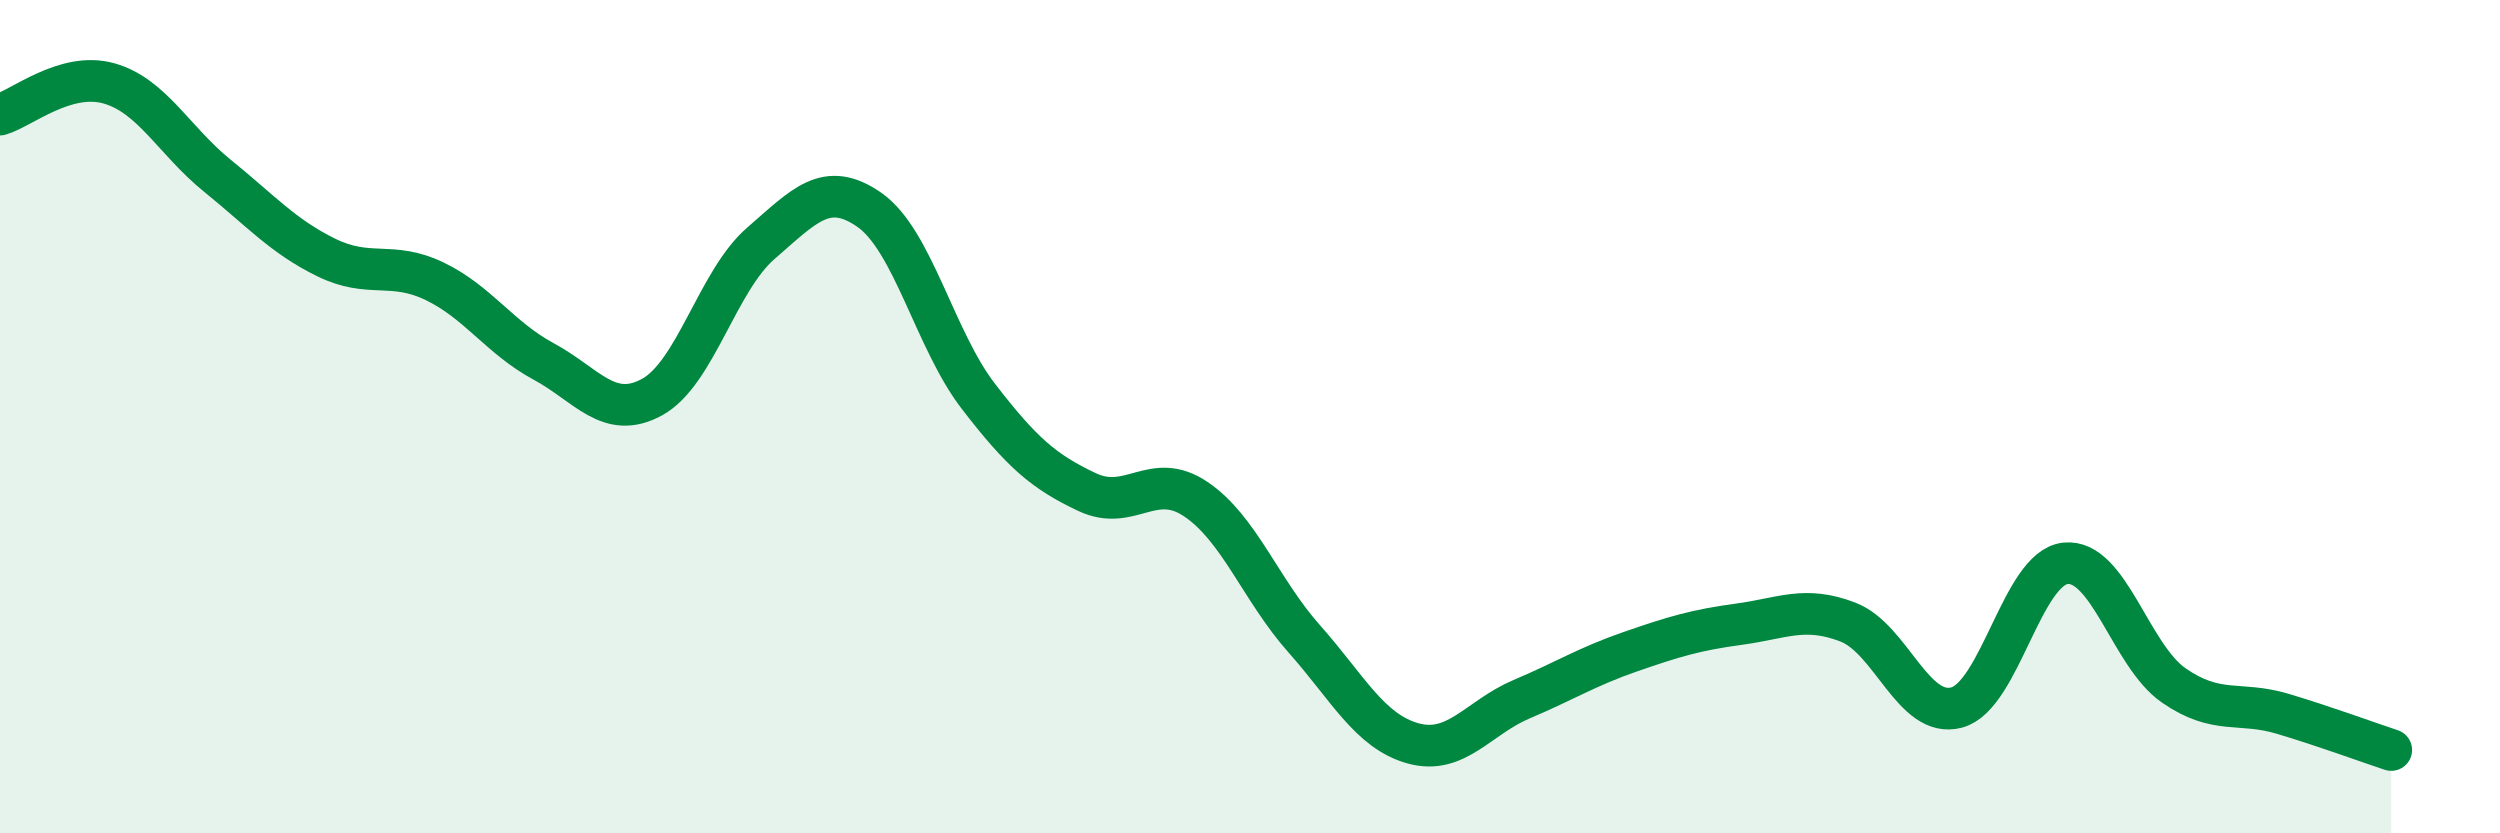
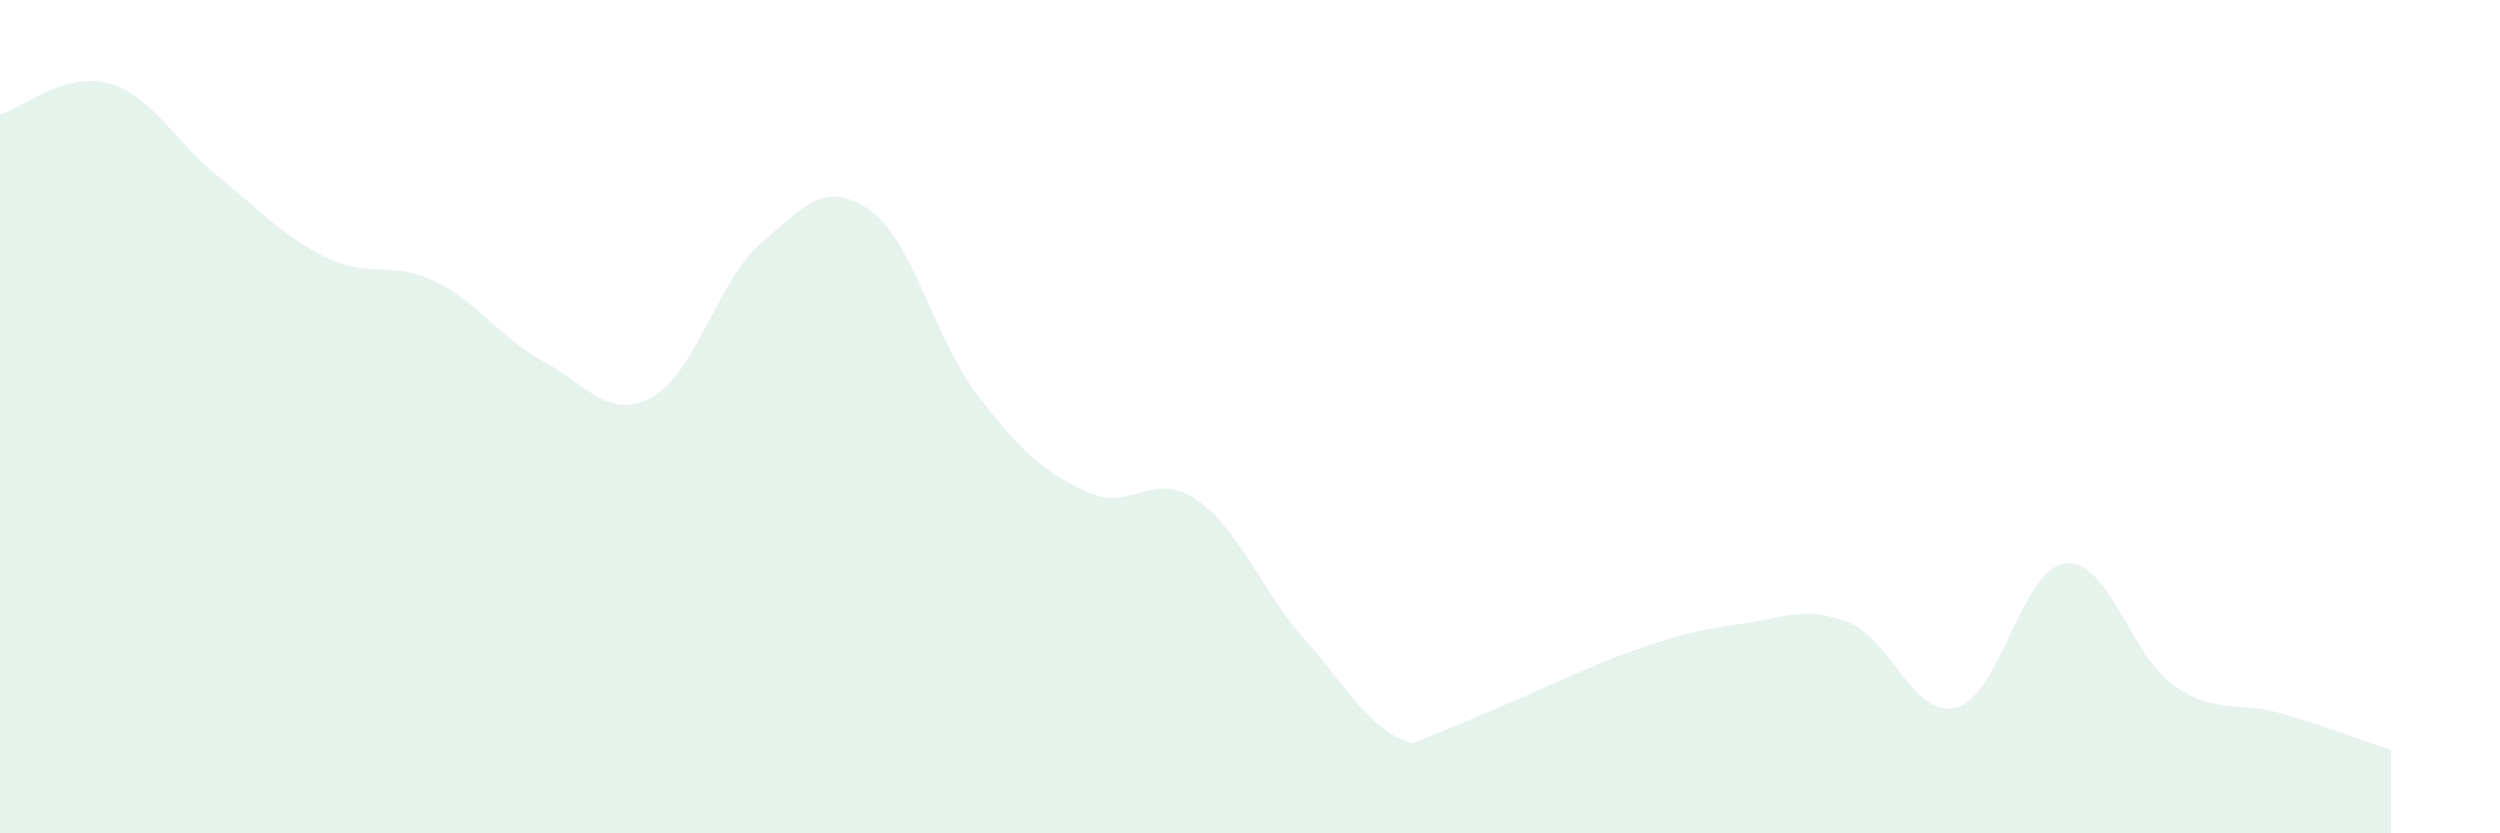
<svg xmlns="http://www.w3.org/2000/svg" width="60" height="20" viewBox="0 0 60 20">
-   <path d="M 0,2.75 C 0.52,2.6 1.57,1.71 2.61,2 C 3.65,2.29 4.18,3.38 5.22,4.22 C 6.26,5.06 6.79,5.67 7.83,6.18 C 8.87,6.69 9.39,6.25 10.43,6.75 C 11.47,7.25 12,8.11 13.04,8.67 C 14.08,9.23 14.61,10.1 15.65,9.53 C 16.69,8.96 17.22,6.74 18.26,5.84 C 19.3,4.94 19.83,4.31 20.87,5.04 C 21.91,5.77 22.44,8.16 23.48,9.51 C 24.52,10.86 25.05,11.32 26.09,11.81 C 27.13,12.3 27.66,11.28 28.7,11.98 C 29.74,12.68 30.26,14.16 31.3,15.33 C 32.34,16.5 32.87,17.55 33.91,17.84 C 34.95,18.13 35.48,17.22 36.52,16.78 C 37.56,16.34 38.09,16 39.13,15.64 C 40.17,15.28 40.7,15.12 41.74,14.98 C 42.78,14.84 43.31,14.53 44.35,14.93 C 45.39,15.33 45.92,17.26 46.96,16.98 C 48,16.7 48.53,13.63 49.57,13.52 C 50.61,13.41 51.13,15.73 52.17,16.45 C 53.21,17.17 53.74,16.82 54.78,17.13 C 55.82,17.44 56.87,17.83 57.39,18L57.39 20L0 20Z" fill="#008740" opacity="0.1" stroke-linecap="round" stroke-linejoin="round" />
-   <path d="M 0,2.75 C 0.52,2.6 1.57,1.71 2.61,2 C 3.65,2.29 4.18,3.38 5.22,4.22 C 6.26,5.06 6.79,5.67 7.83,6.18 C 8.87,6.69 9.39,6.25 10.43,6.75 C 11.47,7.25 12,8.11 13.04,8.67 C 14.08,9.23 14.61,10.1 15.65,9.53 C 16.69,8.96 17.22,6.74 18.26,5.84 C 19.3,4.94 19.83,4.31 20.87,5.04 C 21.91,5.77 22.44,8.16 23.48,9.51 C 24.52,10.86 25.05,11.32 26.09,11.81 C 27.13,12.3 27.66,11.28 28.7,11.98 C 29.74,12.68 30.26,14.16 31.3,15.33 C 32.34,16.5 32.87,17.55 33.91,17.84 C 34.95,18.13 35.48,17.22 36.52,16.78 C 37.56,16.34 38.09,16 39.13,15.64 C 40.17,15.28 40.7,15.12 41.74,14.98 C 42.78,14.84 43.31,14.53 44.35,14.93 C 45.39,15.33 45.92,17.26 46.96,16.98 C 48,16.7 48.53,13.63 49.57,13.52 C 50.61,13.41 51.13,15.73 52.17,16.45 C 53.21,17.17 53.74,16.82 54.78,17.13 C 55.82,17.44 56.87,17.83 57.39,18" stroke="#008740" stroke-width="1" fill="none" stroke-linecap="round" stroke-linejoin="round" />
+   <path d="M 0,2.75 C 0.52,2.6 1.57,1.71 2.61,2 C 3.65,2.29 4.18,3.38 5.22,4.22 C 6.26,5.06 6.79,5.67 7.83,6.18 C 8.87,6.69 9.39,6.25 10.43,6.75 C 11.47,7.25 12,8.11 13.04,8.67 C 14.08,9.23 14.61,10.1 15.65,9.53 C 16.69,8.96 17.22,6.74 18.26,5.84 C 19.3,4.94 19.83,4.31 20.87,5.04 C 21.91,5.77 22.44,8.16 23.48,9.51 C 24.52,10.86 25.05,11.32 26.09,11.81 C 27.13,12.3 27.66,11.28 28.7,11.98 C 29.74,12.68 30.26,14.16 31.3,15.33 C 32.34,16.5 32.87,17.55 33.91,17.84 C 37.56,16.34 38.09,16 39.13,15.64 C 40.17,15.28 40.7,15.12 41.74,14.98 C 42.78,14.84 43.31,14.53 44.35,14.93 C 45.39,15.33 45.92,17.26 46.96,16.98 C 48,16.7 48.53,13.63 49.57,13.52 C 50.61,13.41 51.13,15.73 52.17,16.45 C 53.21,17.17 53.74,16.82 54.78,17.13 C 55.82,17.44 56.87,17.83 57.39,18L57.39 20L0 20Z" fill="#008740" opacity="0.1" stroke-linecap="round" stroke-linejoin="round" />
</svg>